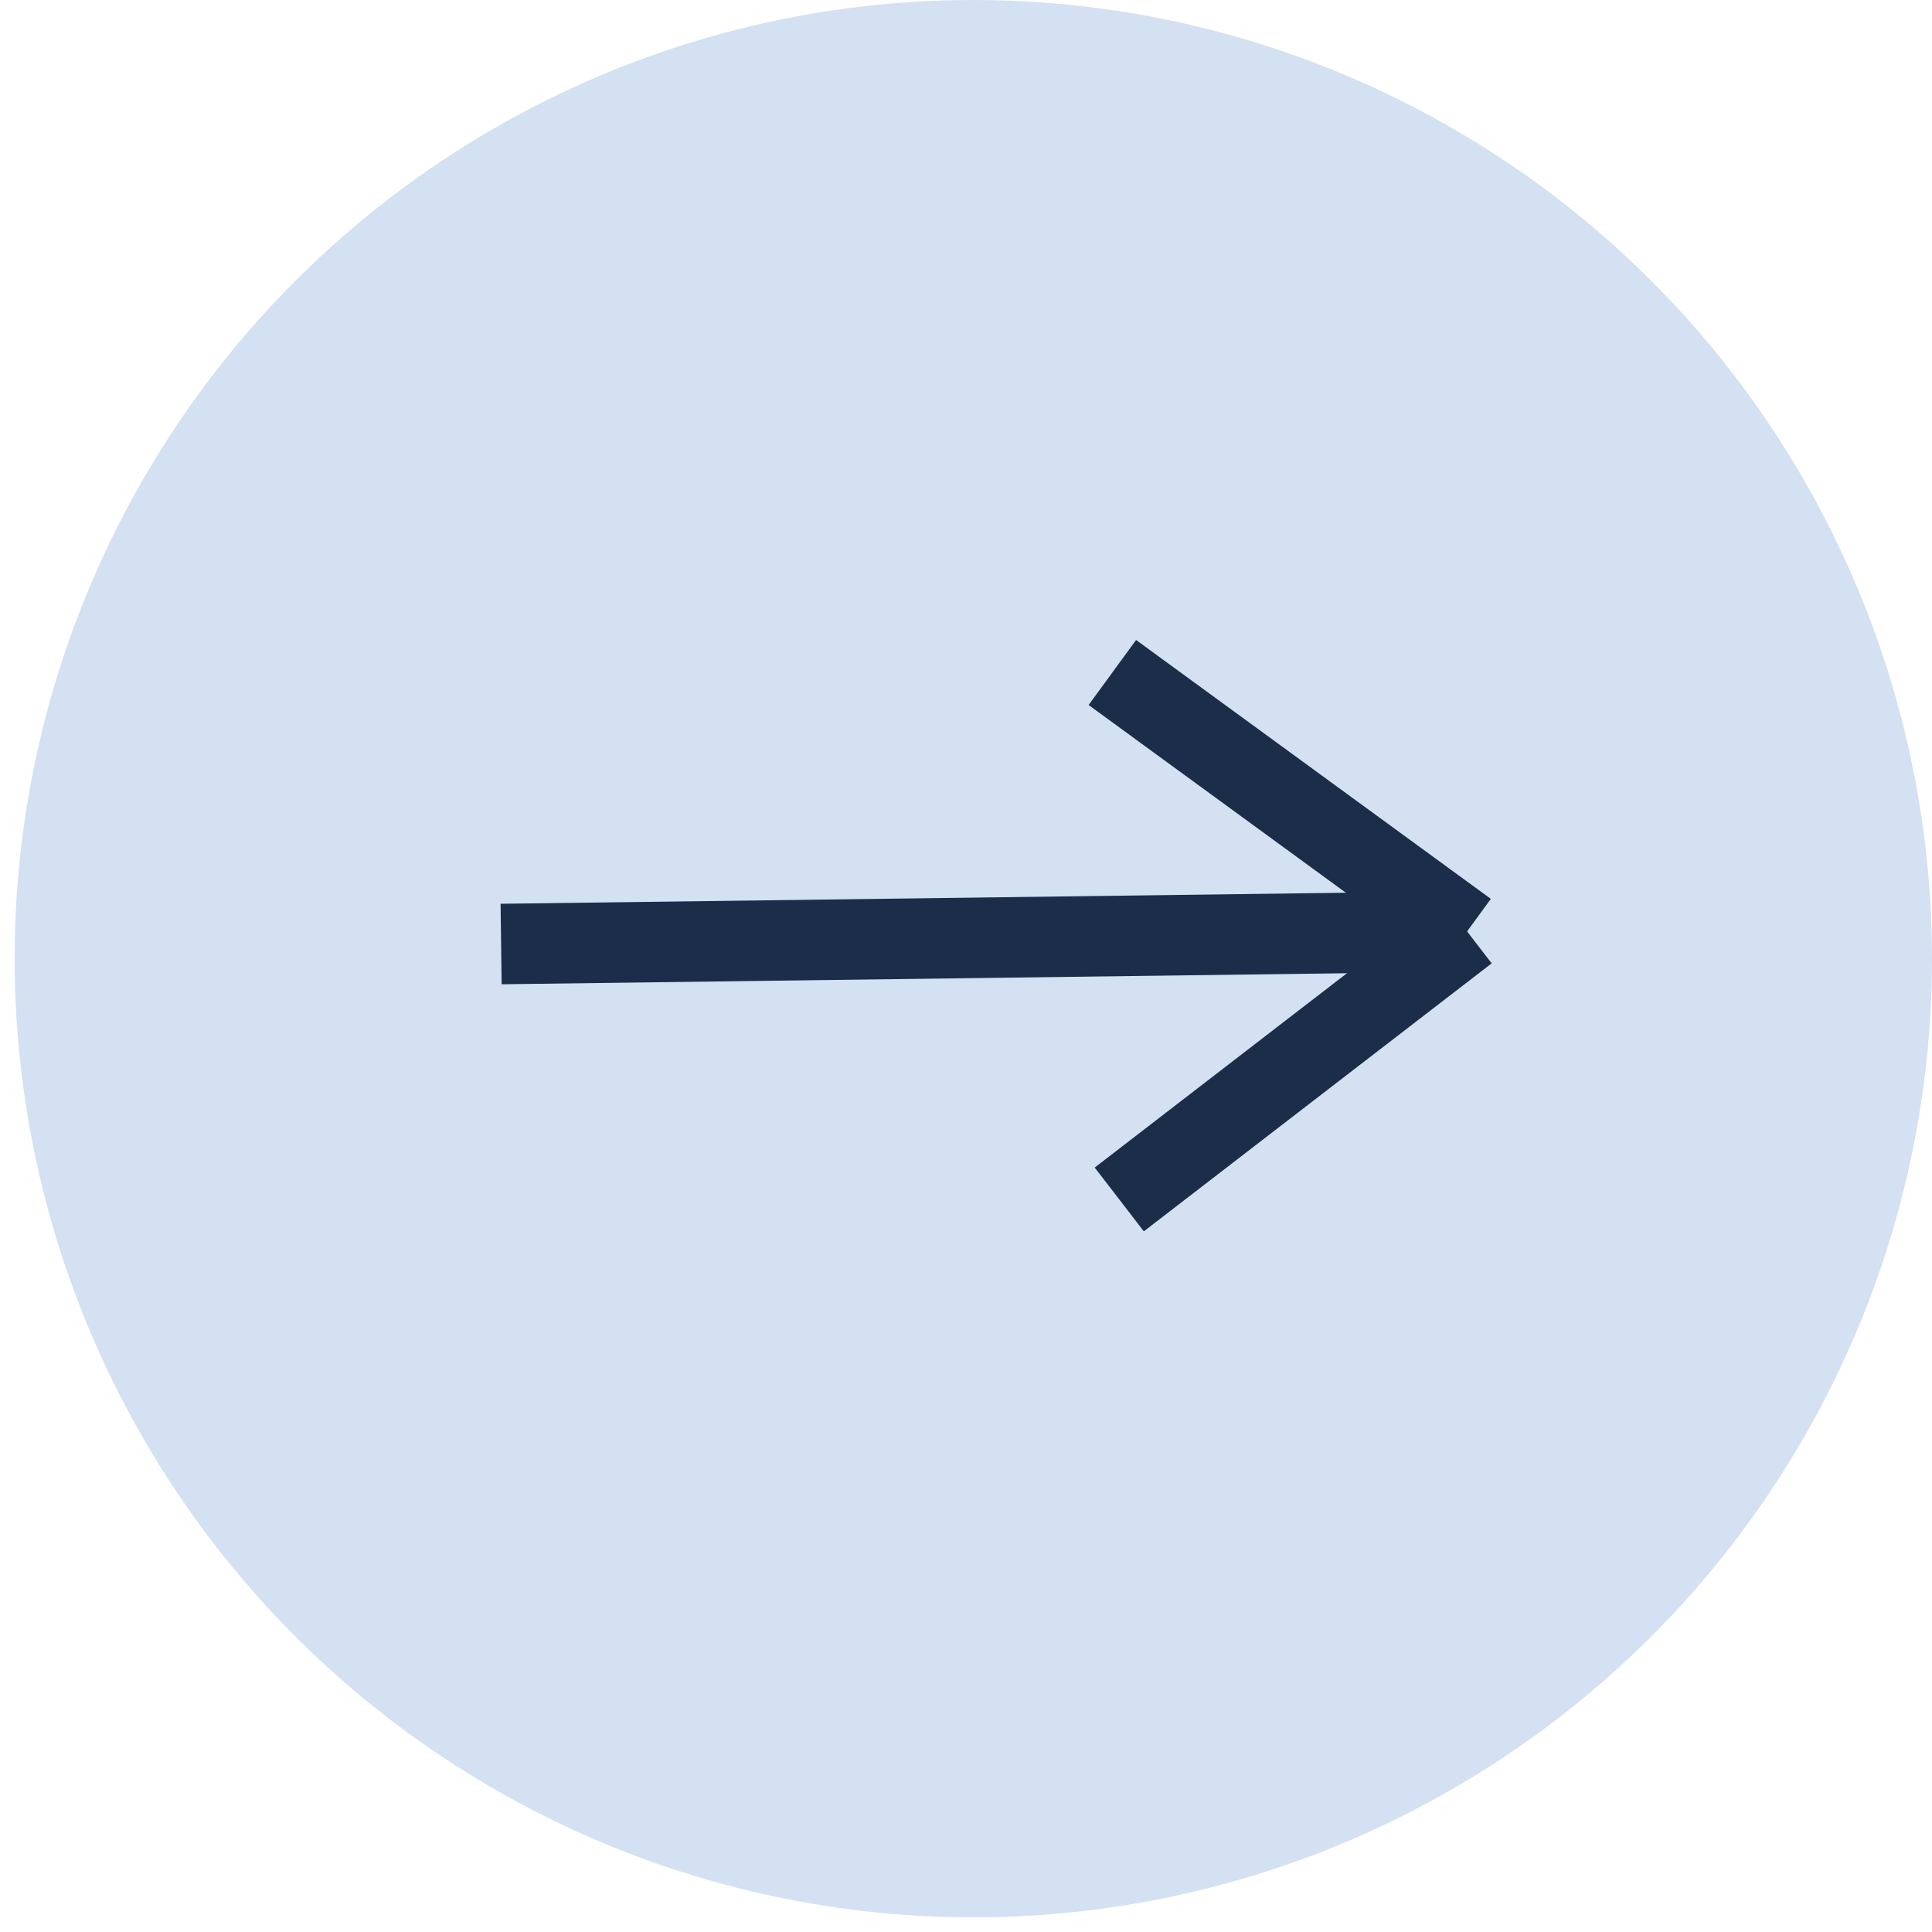
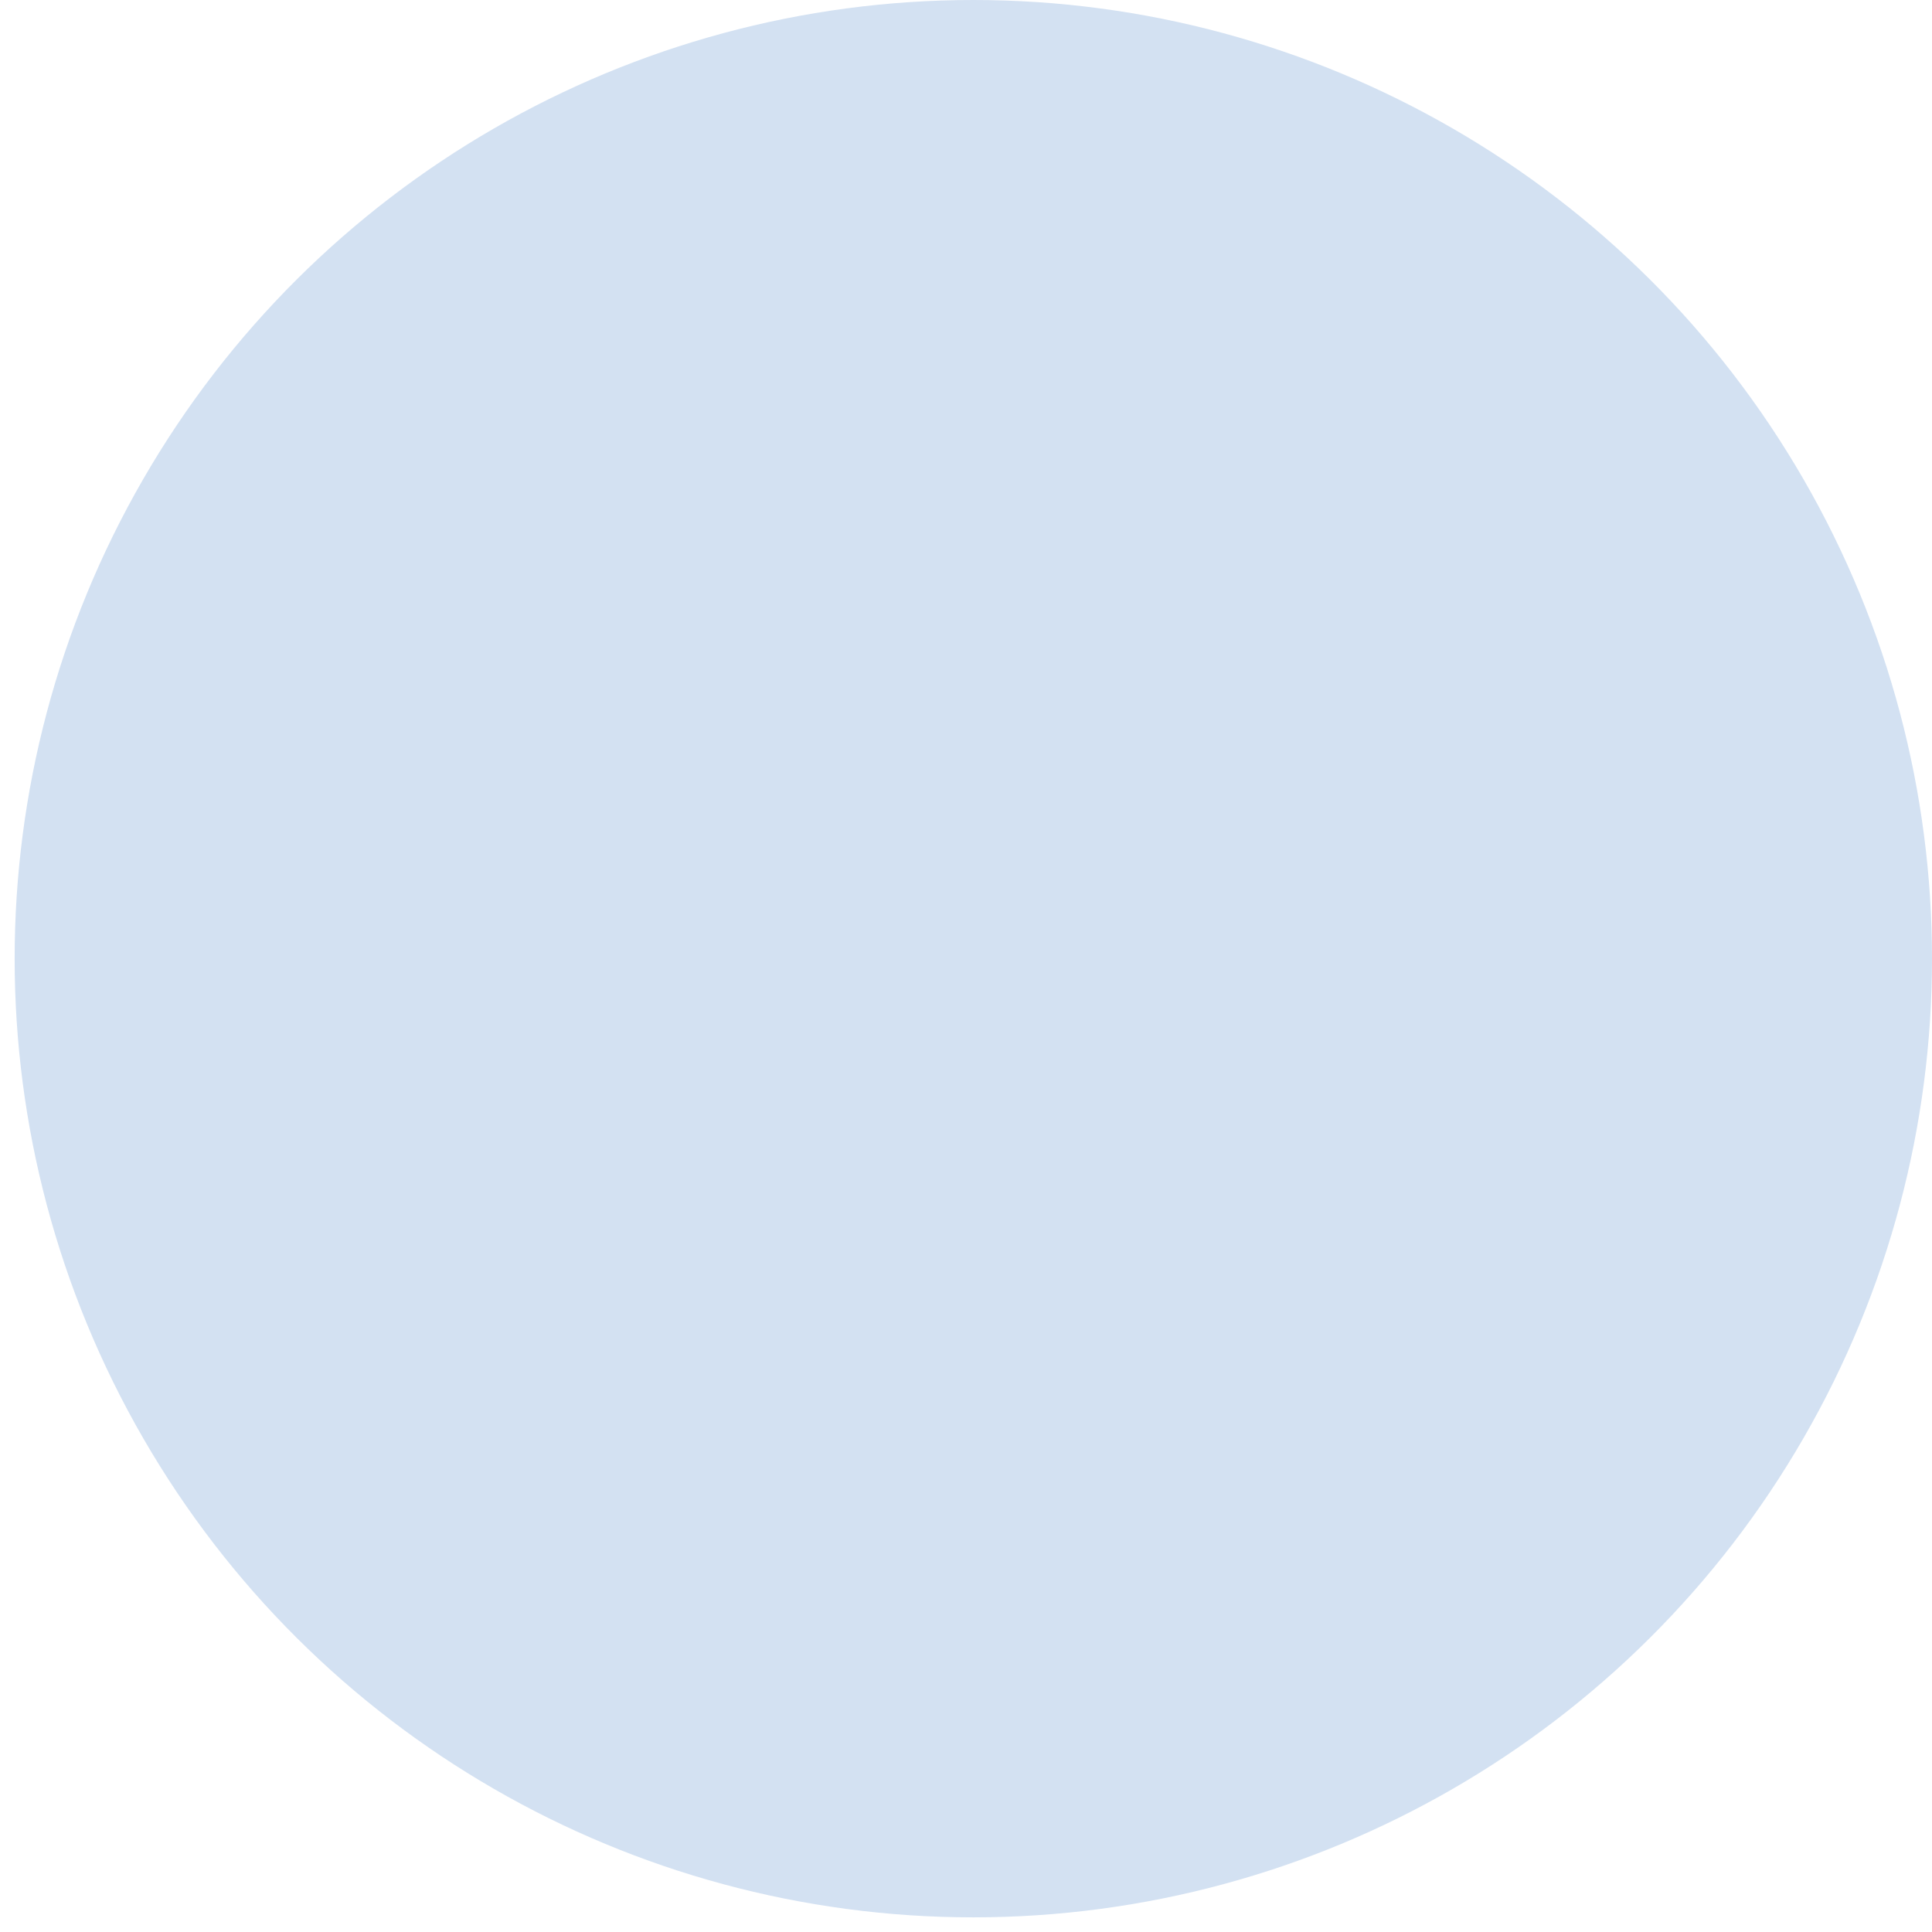
<svg xmlns="http://www.w3.org/2000/svg" width="24" height="24" viewBox="0 0 24 24" fill="none">
  <circle cx="12.091" cy="11.909" r="11.909" transform="rotate(-90 12.091 11.909)" fill="#D3E1F2" />
-   <path d="M6.225 11.727L18.226 11.57" stroke="#1B2D48" />
-   <path d="M18.225 11.57L13.818 8.354" stroke="#1B2D48" />
-   <path d="M18.225 11.571L13.904 14.9" stroke="#1B2D48" />
</svg>